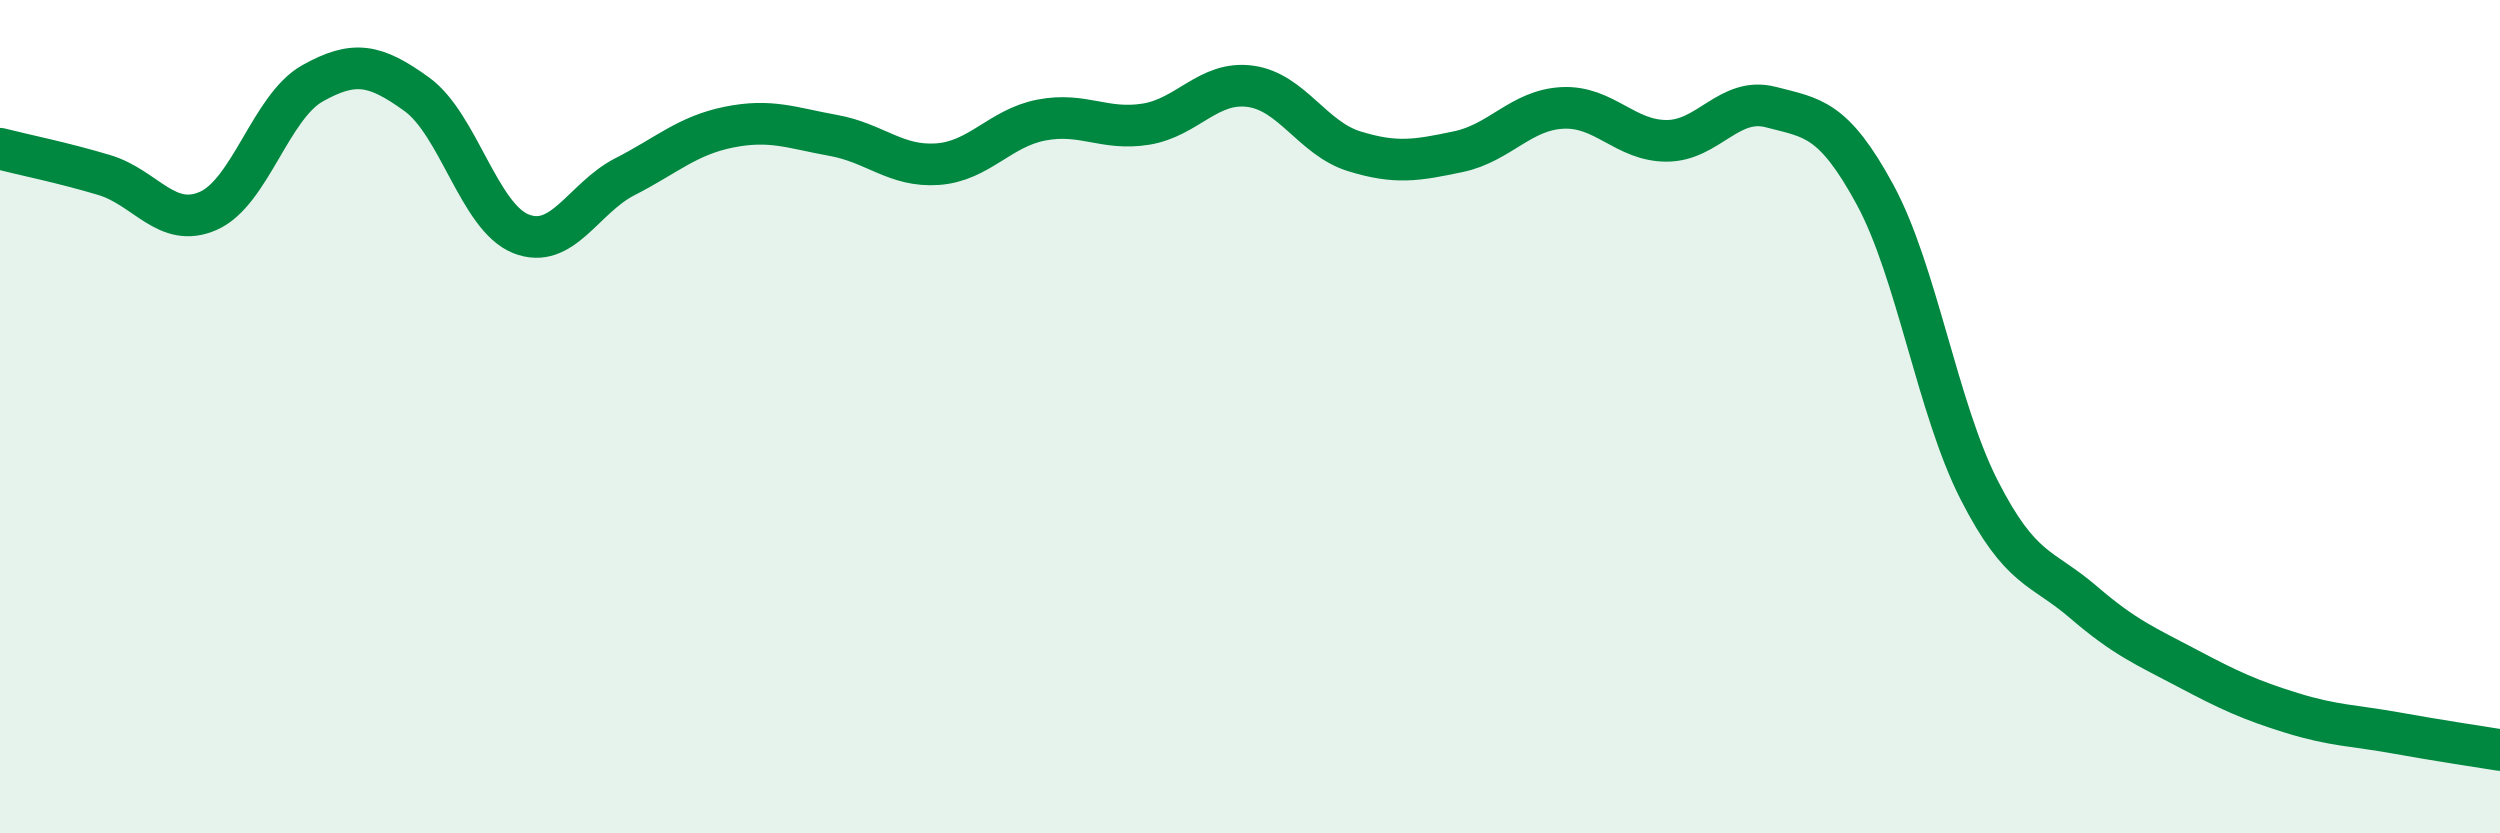
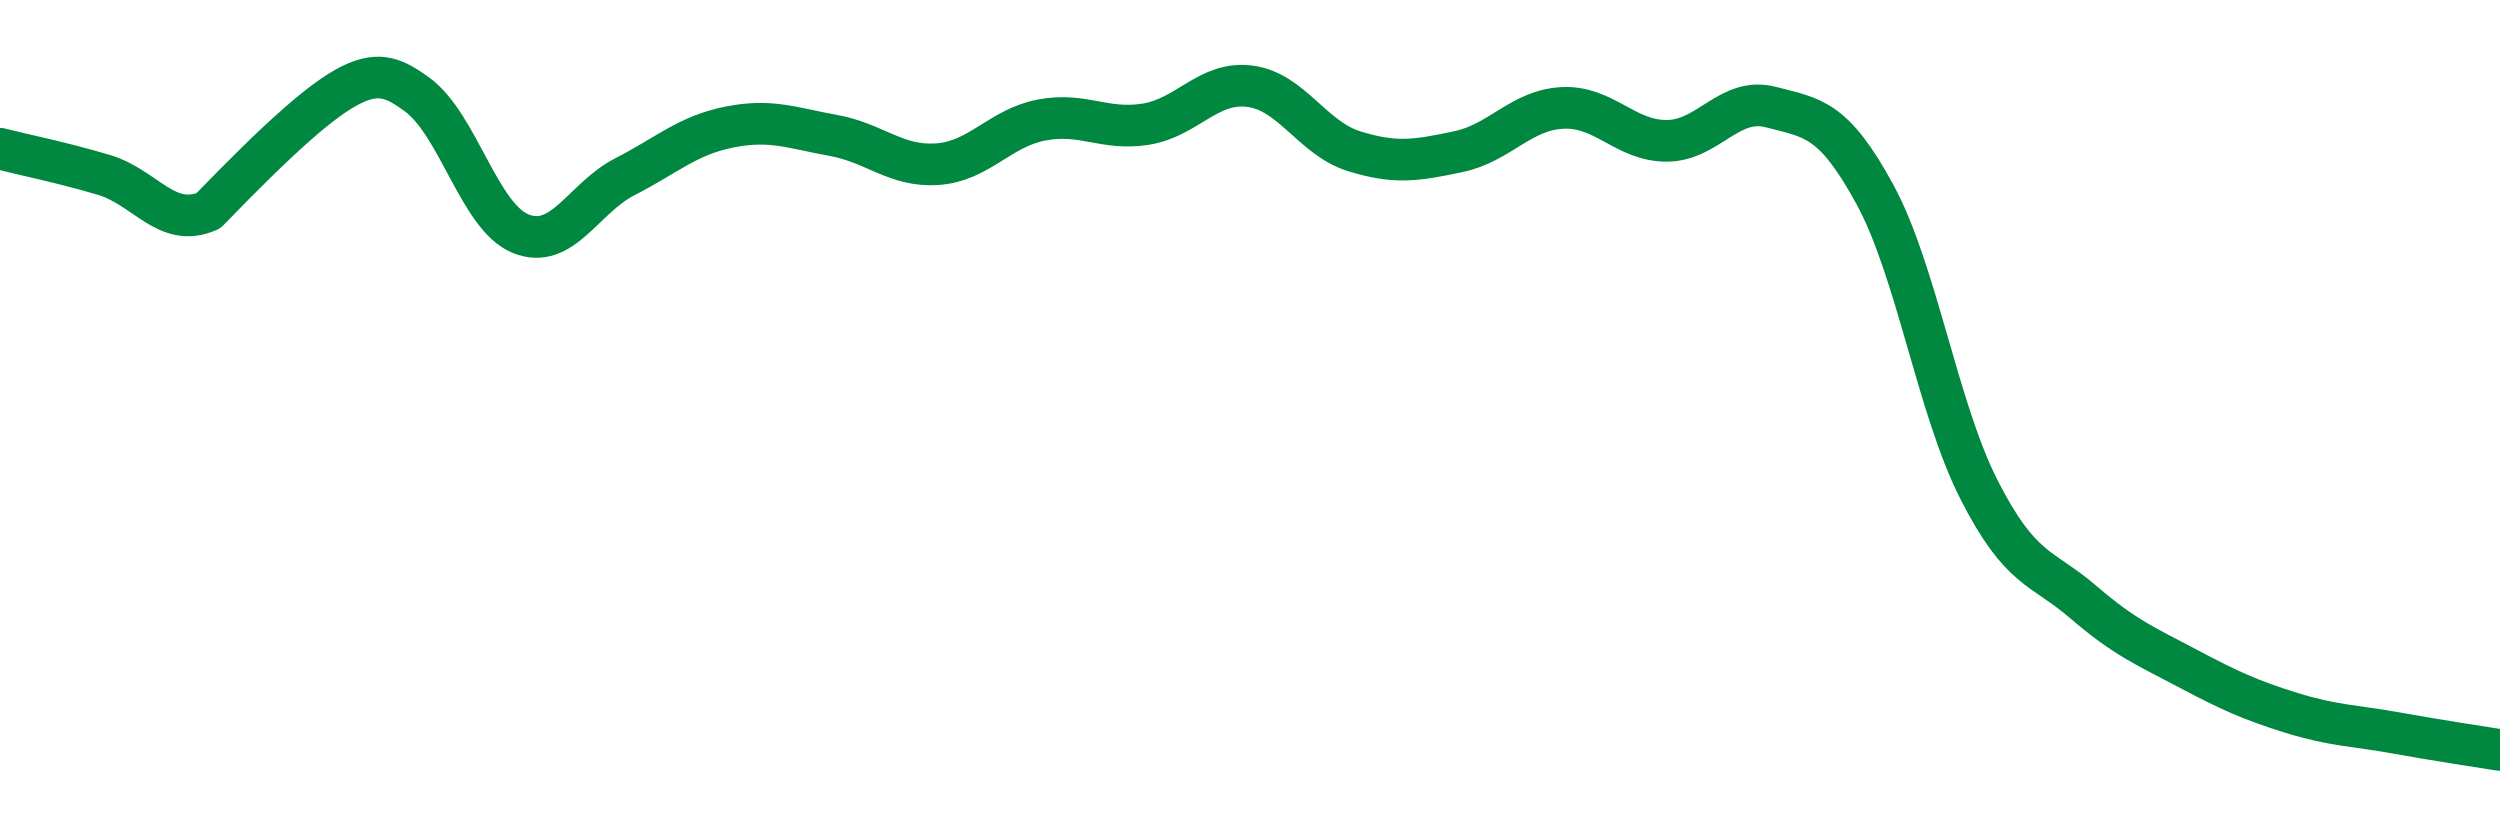
<svg xmlns="http://www.w3.org/2000/svg" width="60" height="20" viewBox="0 0 60 20">
-   <path d="M 0,3.57 C 0.5,3.7 1.5,3.9 2.5,4.2 C 3.5,4.5 4,5.5 5,5.06 C 6,4.62 6.5,2.56 7.5,2 C 8.5,1.44 9,1.54 10,2.26 C 11,2.98 11.5,5.21 12.5,5.61 C 13.5,6.01 14,4.75 15,4.24 C 16,3.73 16.5,3.25 17.5,3.05 C 18.5,2.85 19,3.07 20,3.25 C 21,3.43 21.5,4.01 22.5,3.94 C 23.5,3.87 24,3.07 25,2.88 C 26,2.69 26.5,3.14 27.5,2.98 C 28.5,2.82 29,1.94 30,2.07 C 31,2.2 31.5,3.32 32.5,3.63 C 33.5,3.94 34,3.85 35,3.64 C 36,3.43 36.5,2.64 37.5,2.59 C 38.5,2.54 39,3.38 40,3.38 C 41,3.38 41.5,2.31 42.5,2.57 C 43.5,2.83 44,2.83 45,4.67 C 46,6.51 46.5,9.8 47.5,11.76 C 48.5,13.72 49,13.59 50,14.45 C 51,15.31 51.5,15.51 52.5,16.04 C 53.5,16.57 54,16.8 55,17.11 C 56,17.42 56.5,17.41 57.5,17.59 C 58.5,17.77 59.5,17.92 60,18L60 20L0 20Z" fill="#008740" opacity="0.1" stroke-linecap="round" stroke-linejoin="round" />
-   <path d="M 0,3.57 C 0.5,3.7 1.5,3.9 2.5,4.2 C 3.5,4.5 4,5.5 5,5.06 C 6,4.62 6.5,2.56 7.5,2 C 8.5,1.44 9,1.54 10,2.26 C 11,2.98 11.5,5.21 12.5,5.61 C 13.5,6.01 14,4.75 15,4.24 C 16,3.73 16.5,3.25 17.5,3.05 C 18.5,2.85 19,3.07 20,3.25 C 21,3.43 21.5,4.01 22.5,3.94 C 23.5,3.87 24,3.07 25,2.88 C 26,2.69 26.5,3.14 27.5,2.98 C 28.5,2.82 29,1.94 30,2.07 C 31,2.2 31.5,3.32 32.5,3.63 C 33.5,3.94 34,3.85 35,3.64 C 36,3.43 36.5,2.64 37.5,2.59 C 38.5,2.54 39,3.38 40,3.38 C 41,3.38 41.5,2.31 42.5,2.57 C 43.5,2.83 44,2.83 45,4.67 C 46,6.51 46.5,9.8 47.5,11.76 C 48.5,13.72 49,13.59 50,14.45 C 51,15.31 51.5,15.51 52.5,16.04 C 53.5,16.57 54,16.8 55,17.11 C 56,17.42 56.5,17.41 57.5,17.59 C 58.5,17.77 59.5,17.92 60,18" stroke="#008740" stroke-width="1" fill="none" stroke-linecap="round" stroke-linejoin="round" />
+   <path d="M 0,3.57 C 0.5,3.7 1.5,3.9 2.5,4.2 C 3.5,4.5 4,5.5 5,5.06 C 8.5,1.44 9,1.54 10,2.26 C 11,2.98 11.5,5.21 12.5,5.61 C 13.5,6.01 14,4.75 15,4.24 C 16,3.73 16.5,3.25 17.5,3.05 C 18.5,2.85 19,3.07 20,3.25 C 21,3.43 21.5,4.01 22.5,3.94 C 23.5,3.87 24,3.07 25,2.88 C 26,2.69 26.5,3.14 27.5,2.98 C 28.5,2.82 29,1.94 30,2.07 C 31,2.2 31.5,3.32 32.5,3.63 C 33.5,3.94 34,3.85 35,3.64 C 36,3.43 36.5,2.64 37.5,2.59 C 38.5,2.54 39,3.38 40,3.38 C 41,3.38 41.5,2.31 42.5,2.57 C 43.5,2.83 44,2.83 45,4.67 C 46,6.51 46.5,9.8 47.5,11.76 C 48.5,13.72 49,13.59 50,14.45 C 51,15.31 51.5,15.51 52.5,16.04 C 53.5,16.57 54,16.8 55,17.11 C 56,17.42 56.5,17.41 57.5,17.59 C 58.5,17.77 59.5,17.92 60,18" stroke="#008740" stroke-width="1" fill="none" stroke-linecap="round" stroke-linejoin="round" />
</svg>